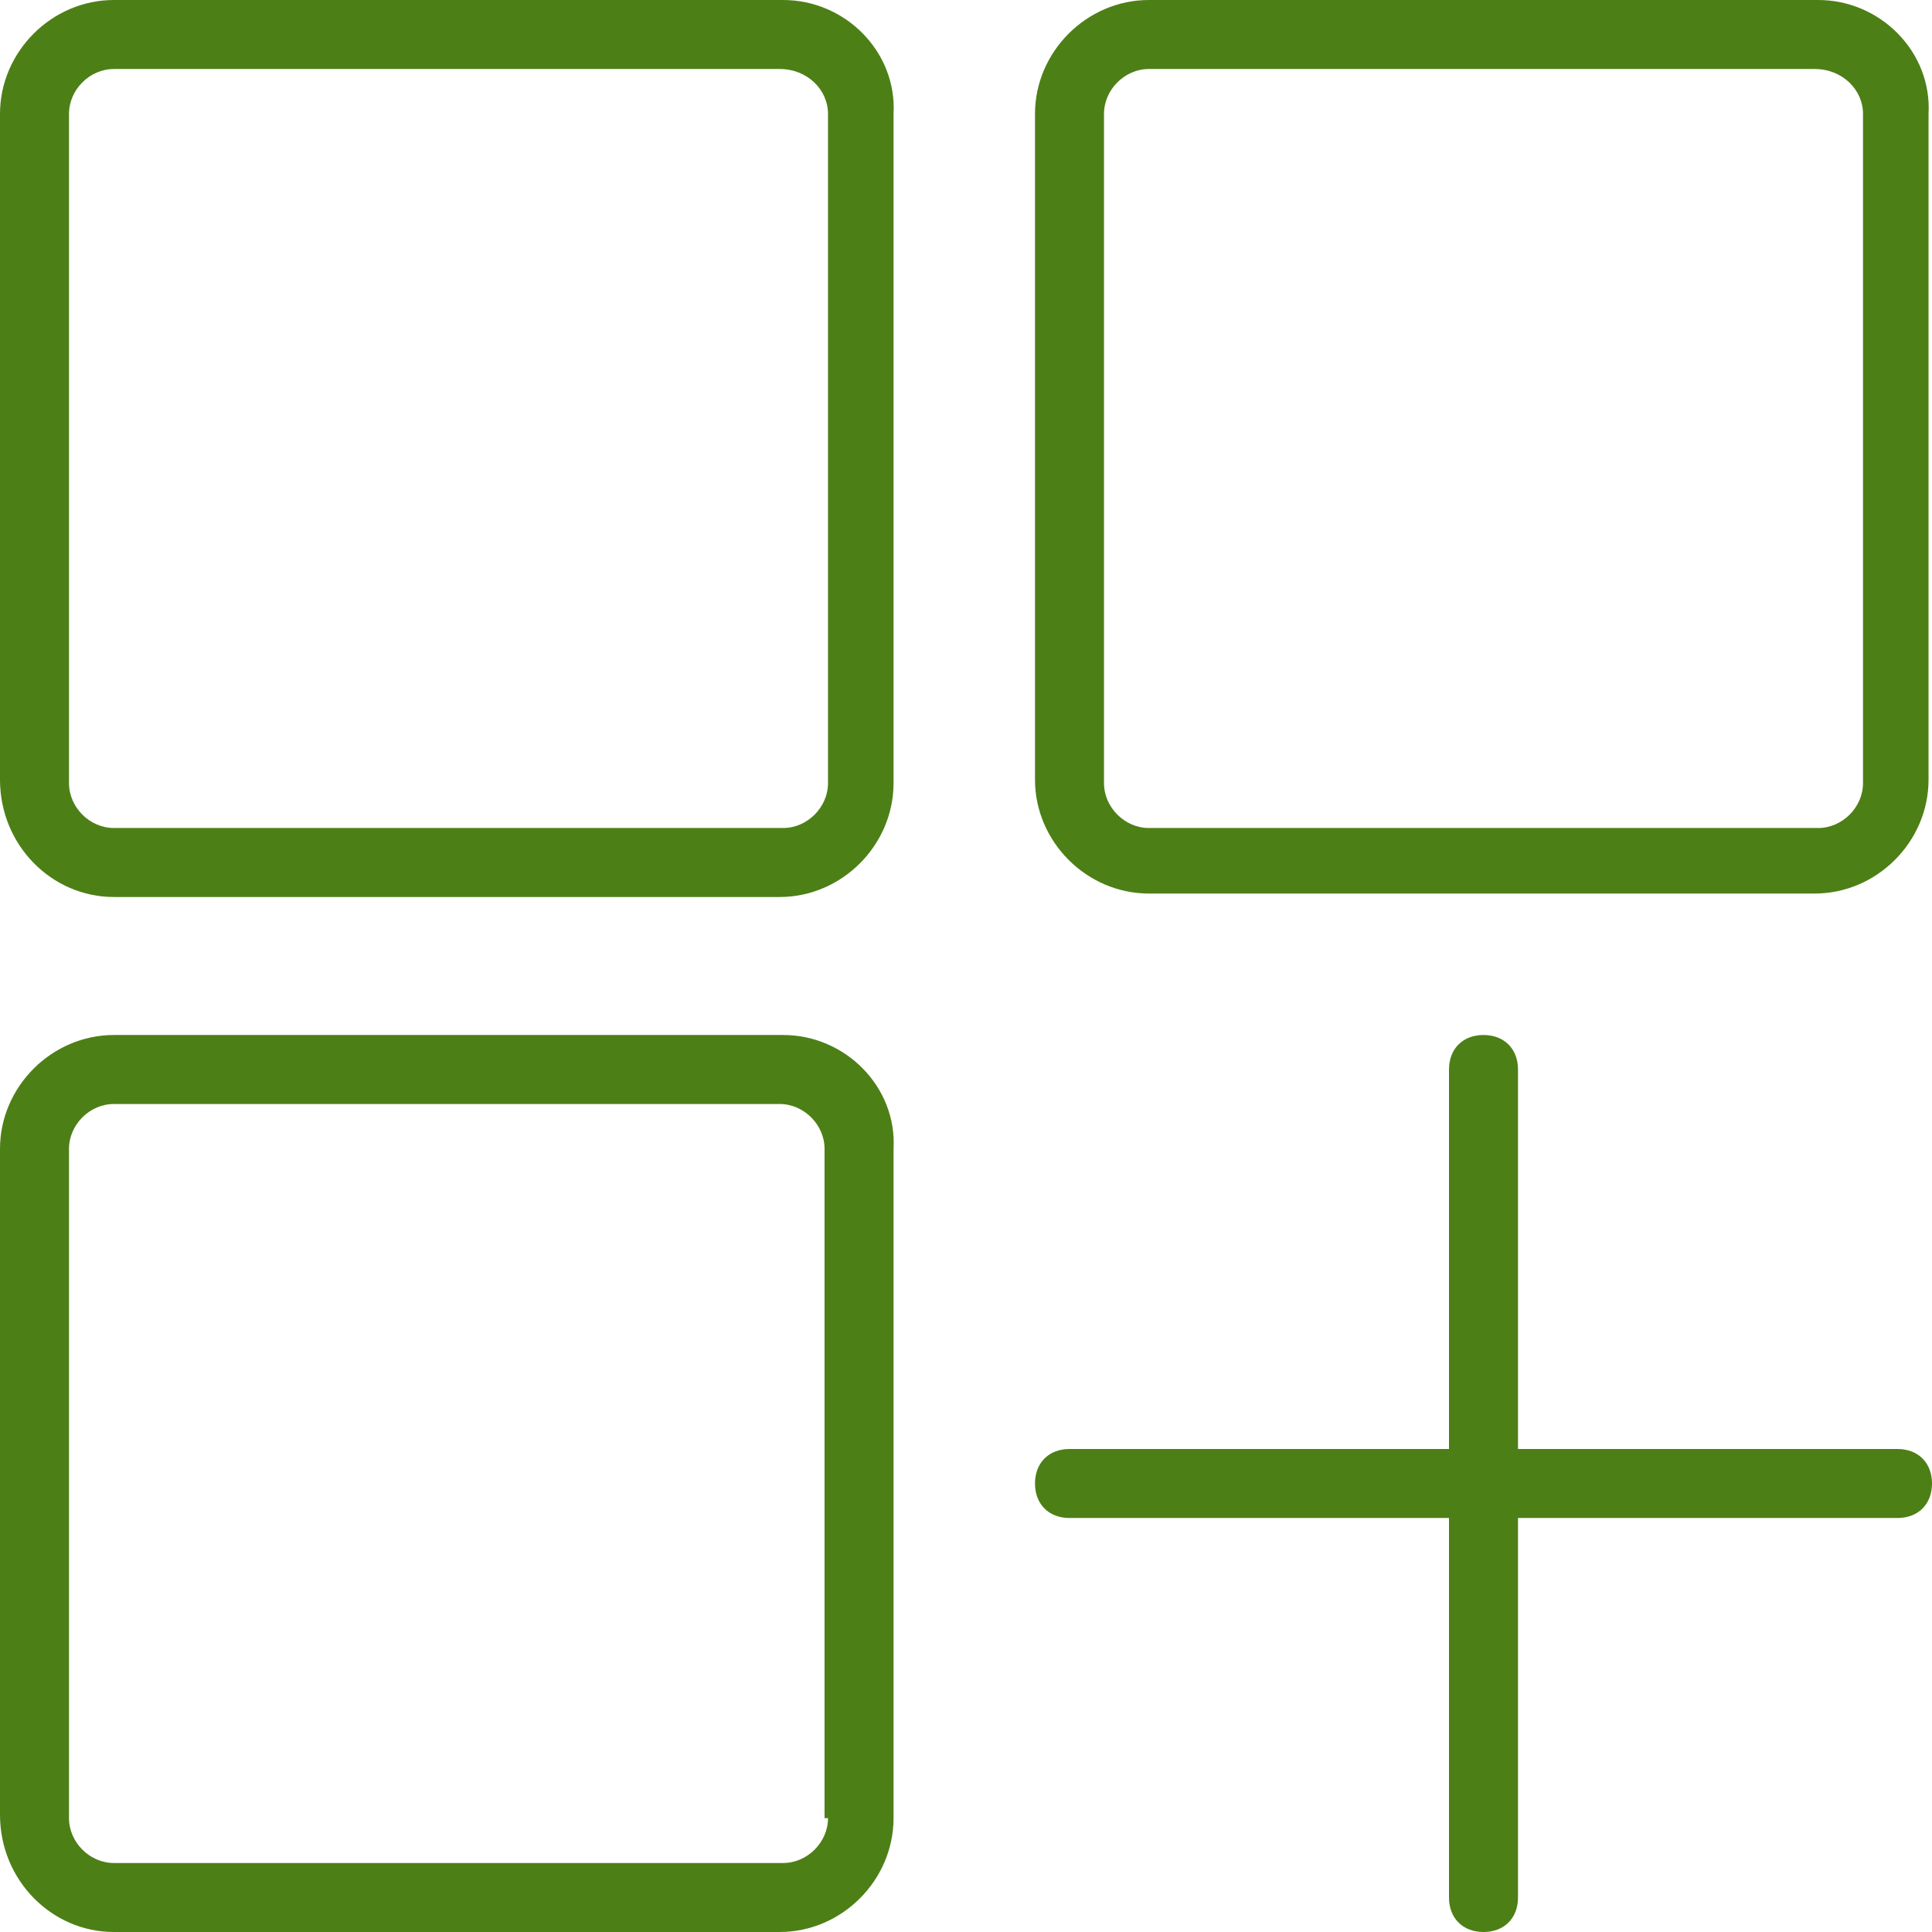
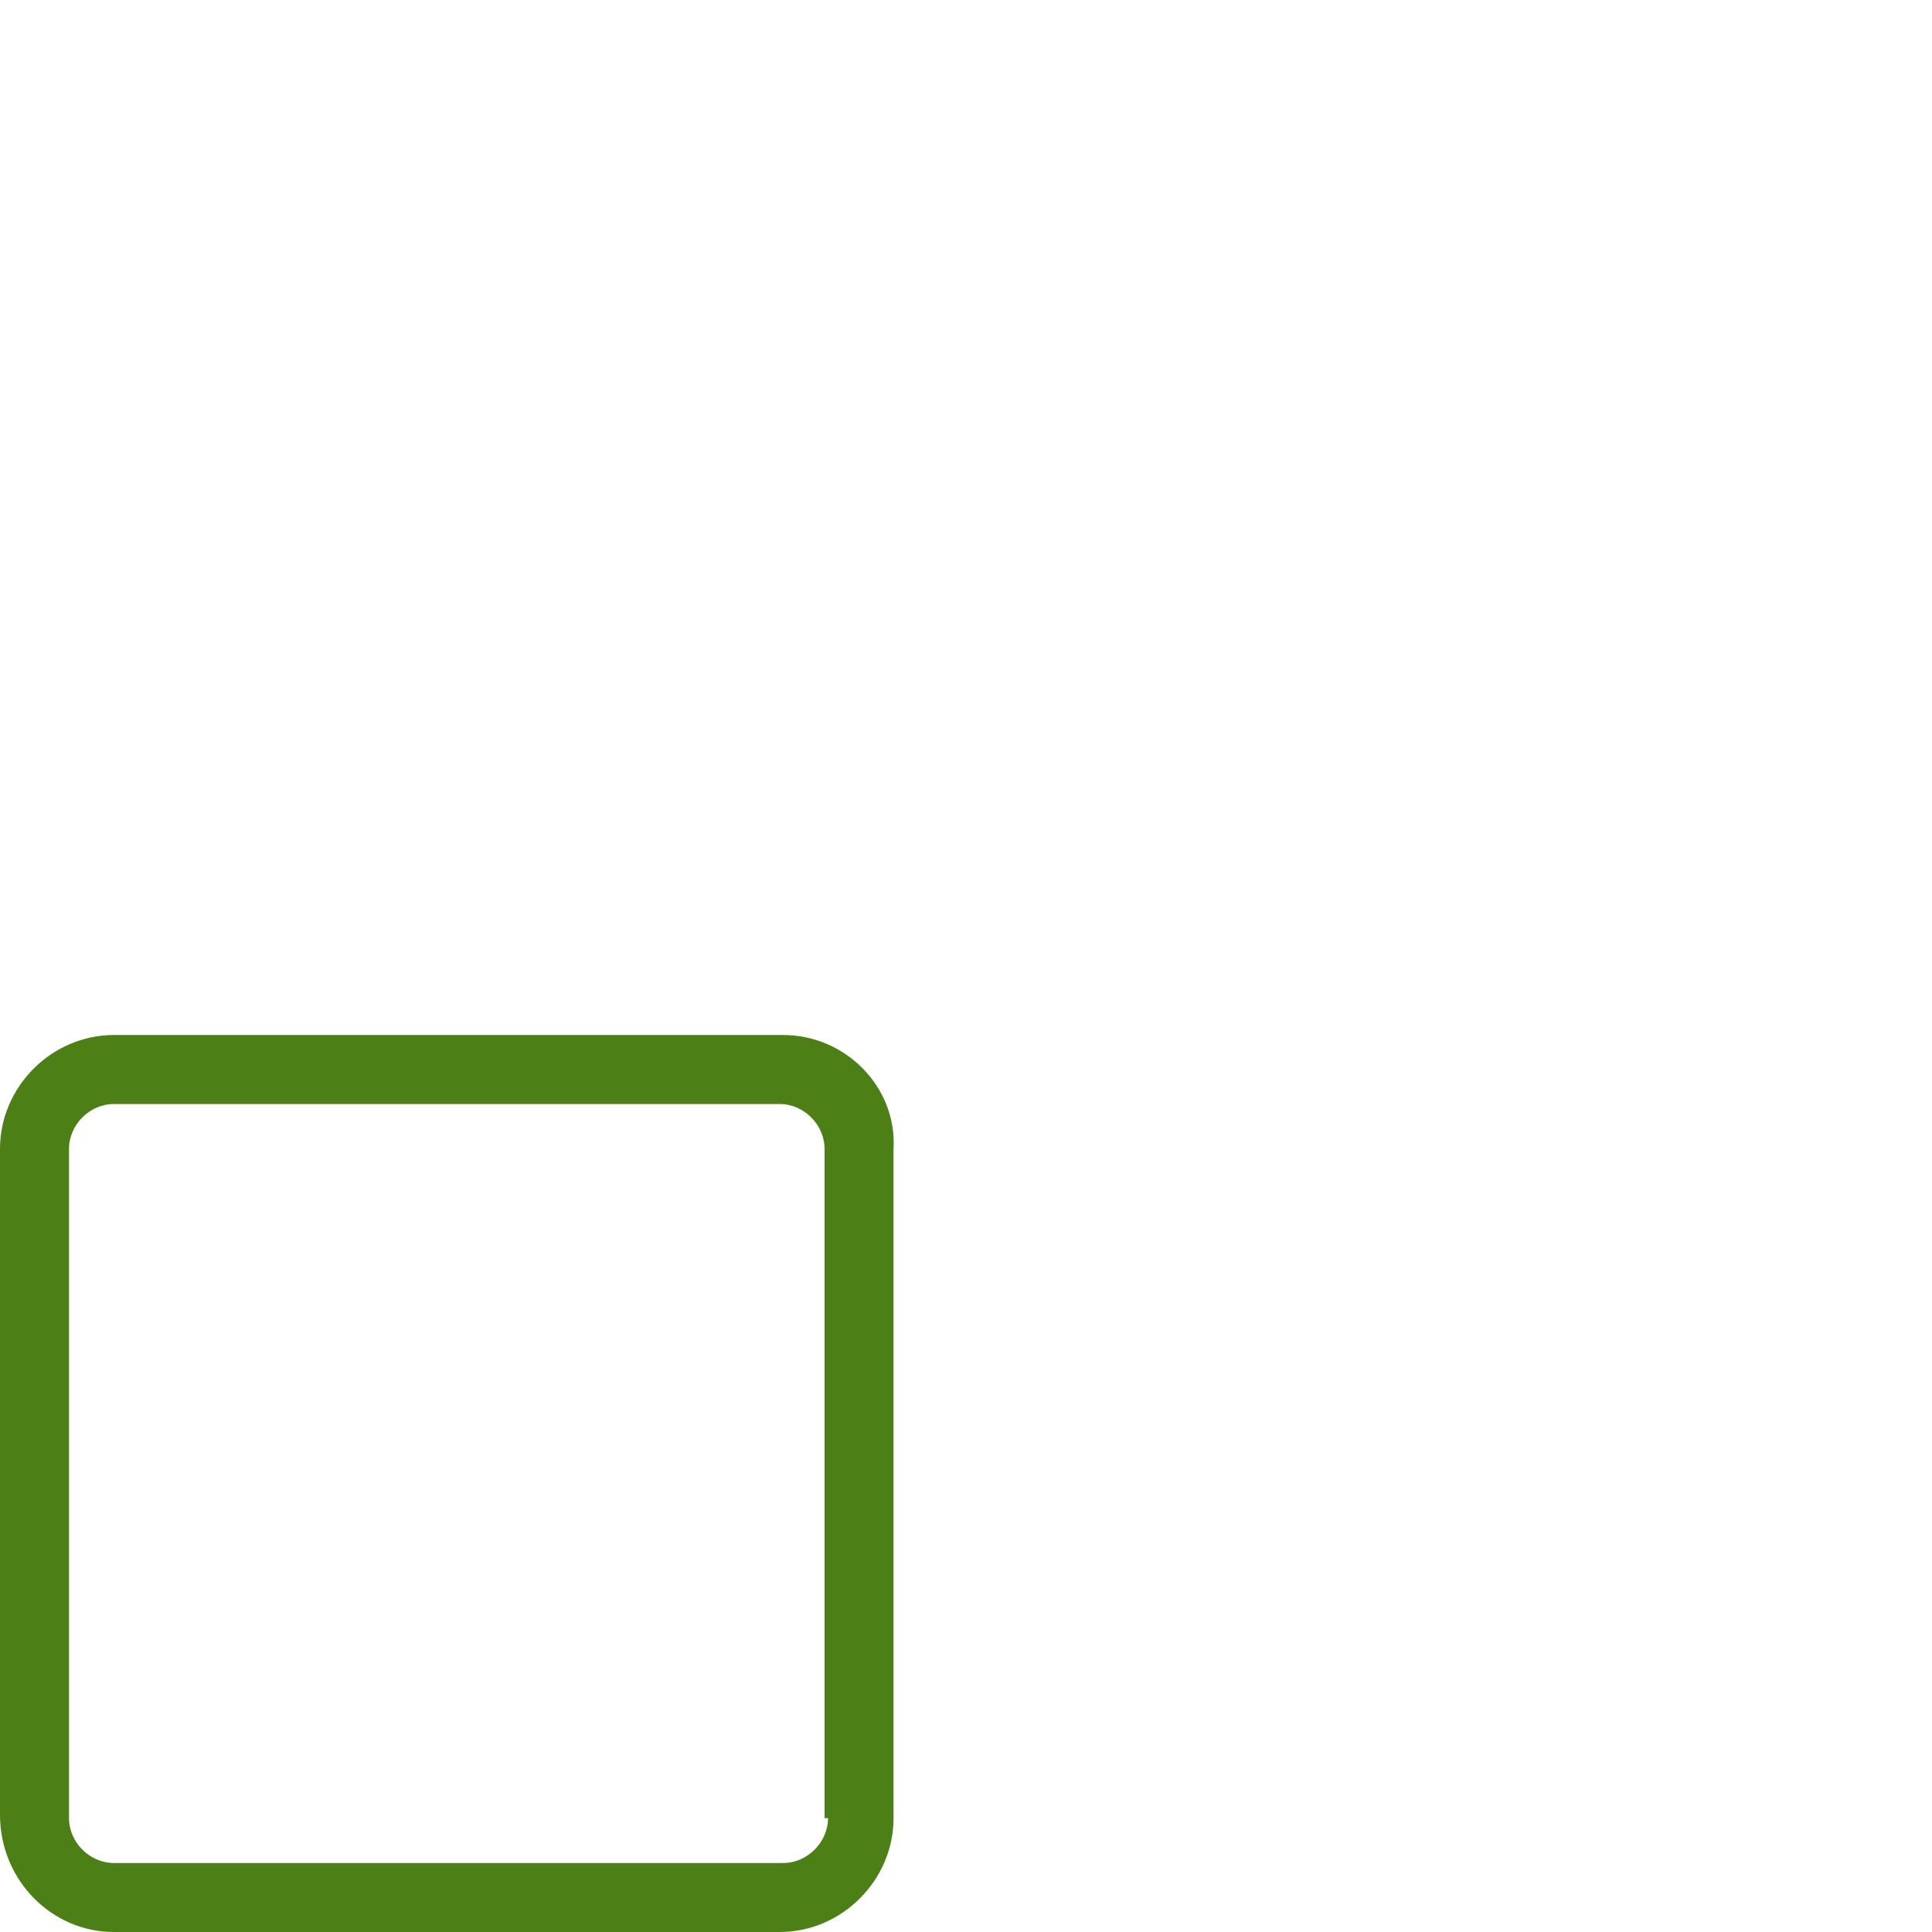
<svg xmlns="http://www.w3.org/2000/svg" version="1.1" id="Capa_1" x="0px" y="0px" viewBox="0 0 56 56" style="enable-background:new 0 0 56 56;" xml:space="preserve">
  <style type="text/css">
	.st0{fill:#4D7F17;}
</style>
  <g>
-     <path class="st0" d="M22.7,0H3.3C1.5,0,0,1.5,0,3.3v19.3C0,24.5,1.5,26,3.3,26h19.3c1.8,0,3.3-1.5,3.3-3.3V3.3   C26,1.5,24.5,0,22.7,0z M24,22.7c0,0.7-0.6,1.3-1.3,1.3H3.3C2.6,24,2,23.4,2,22.7V3.3C2,2.6,2.6,2,3.3,2h19.3C23.4,2,24,2.6,24,3.3   V22.7z" />
-     <path class="st0" d="M52.7,0H33.3C31.5,0,30,1.5,30,3.3v19.3c0,1.8,1.5,3.3,3.3,3.3h19.3c1.8,0,3.3-1.5,3.3-3.3V3.3   C56,1.5,54.5,0,52.7,0z M54,22.7c0,0.7-0.6,1.3-1.3,1.3H33.3c-0.7,0-1.3-0.6-1.3-1.3V3.3C32,2.6,32.6,2,33.3,2h19.3   C53.4,2,54,2.6,54,3.3V22.7z" />
    <path class="st0" d="M22.7,30H3.3C1.5,30,0,31.5,0,33.3v19.3C0,54.5,1.5,56,3.3,56h19.3c1.8,0,3.3-1.5,3.3-3.3V33.3   C26,31.5,24.5,30,22.7,30z M24,52.7c0,0.7-0.6,1.3-1.3,1.3H3.3C2.6,54,2,53.4,2,52.7V33.3C2,32.6,2.6,32,3.3,32h19.3   c0.7,0,1.3,0.6,1.3,1.3v19.4H24z" />
-     <path class="st0" d="M55,42H44V31c0-0.6-0.4-1-1-1s-1,0.4-1,1v11H31c-0.6,0-1,0.4-1,1s0.4,1,1,1h11v11c0,0.6,0.4,1,1,1s1-0.4,1-1   V44h11c0.6,0,1-0.4,1-1S55.6,42,55,42z" />
  </g>
</svg>